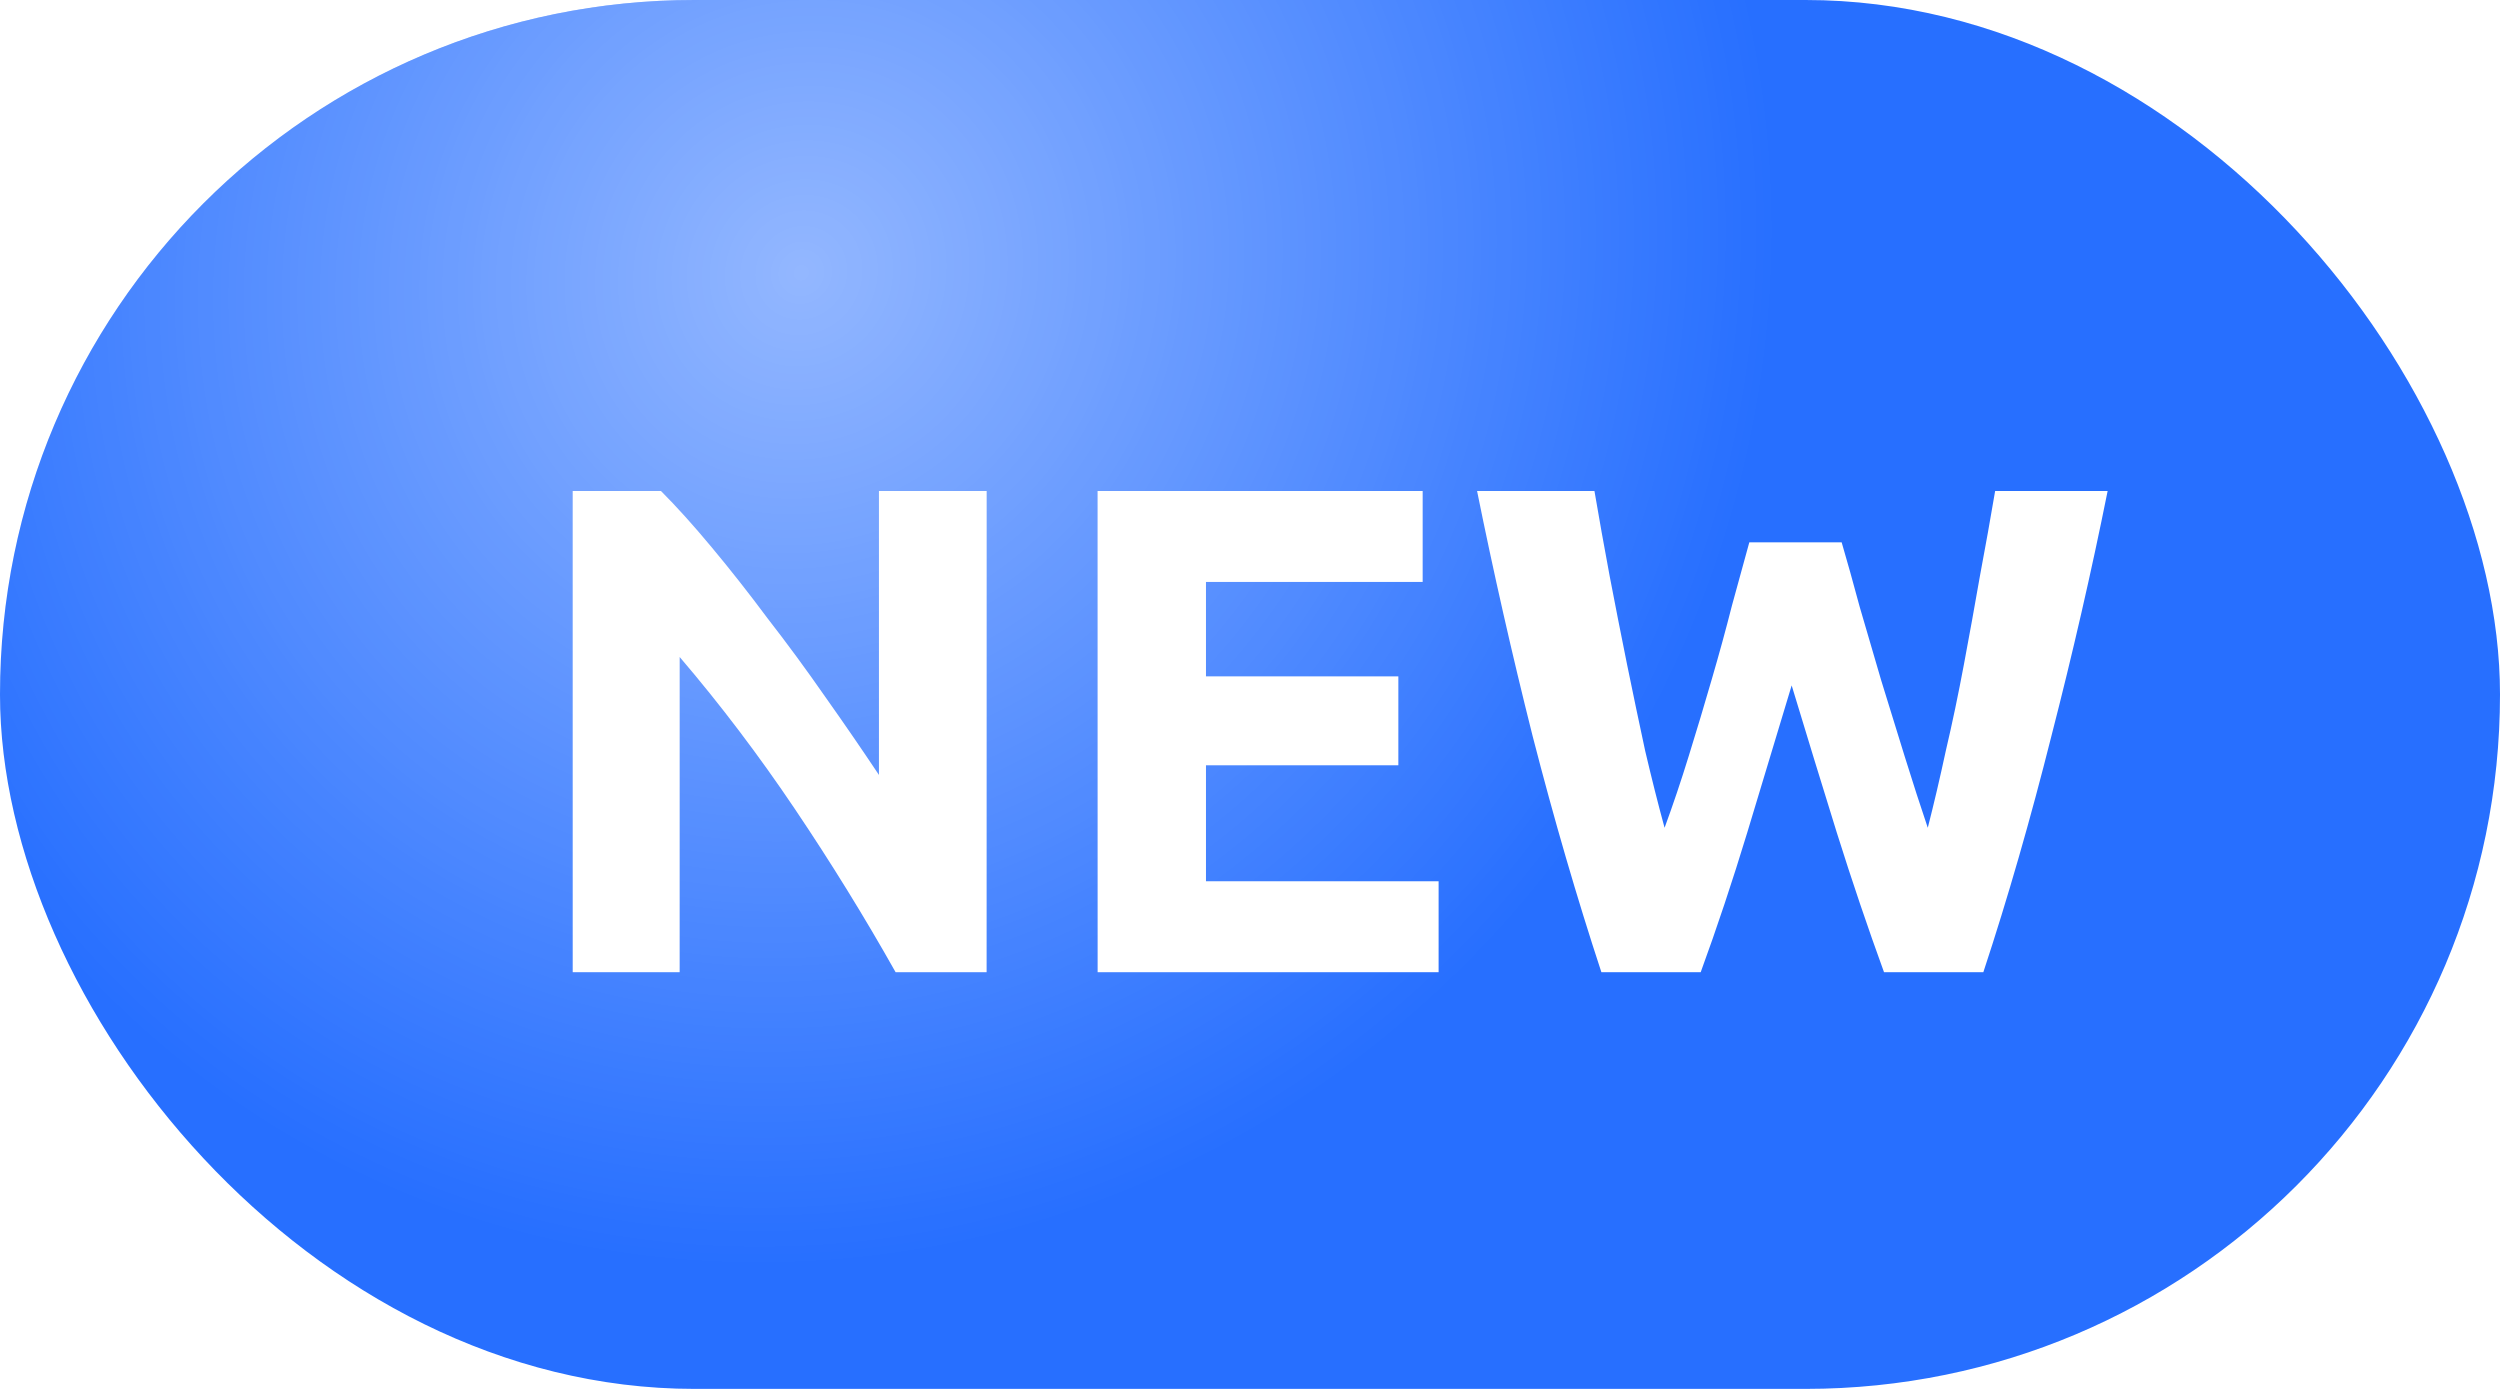
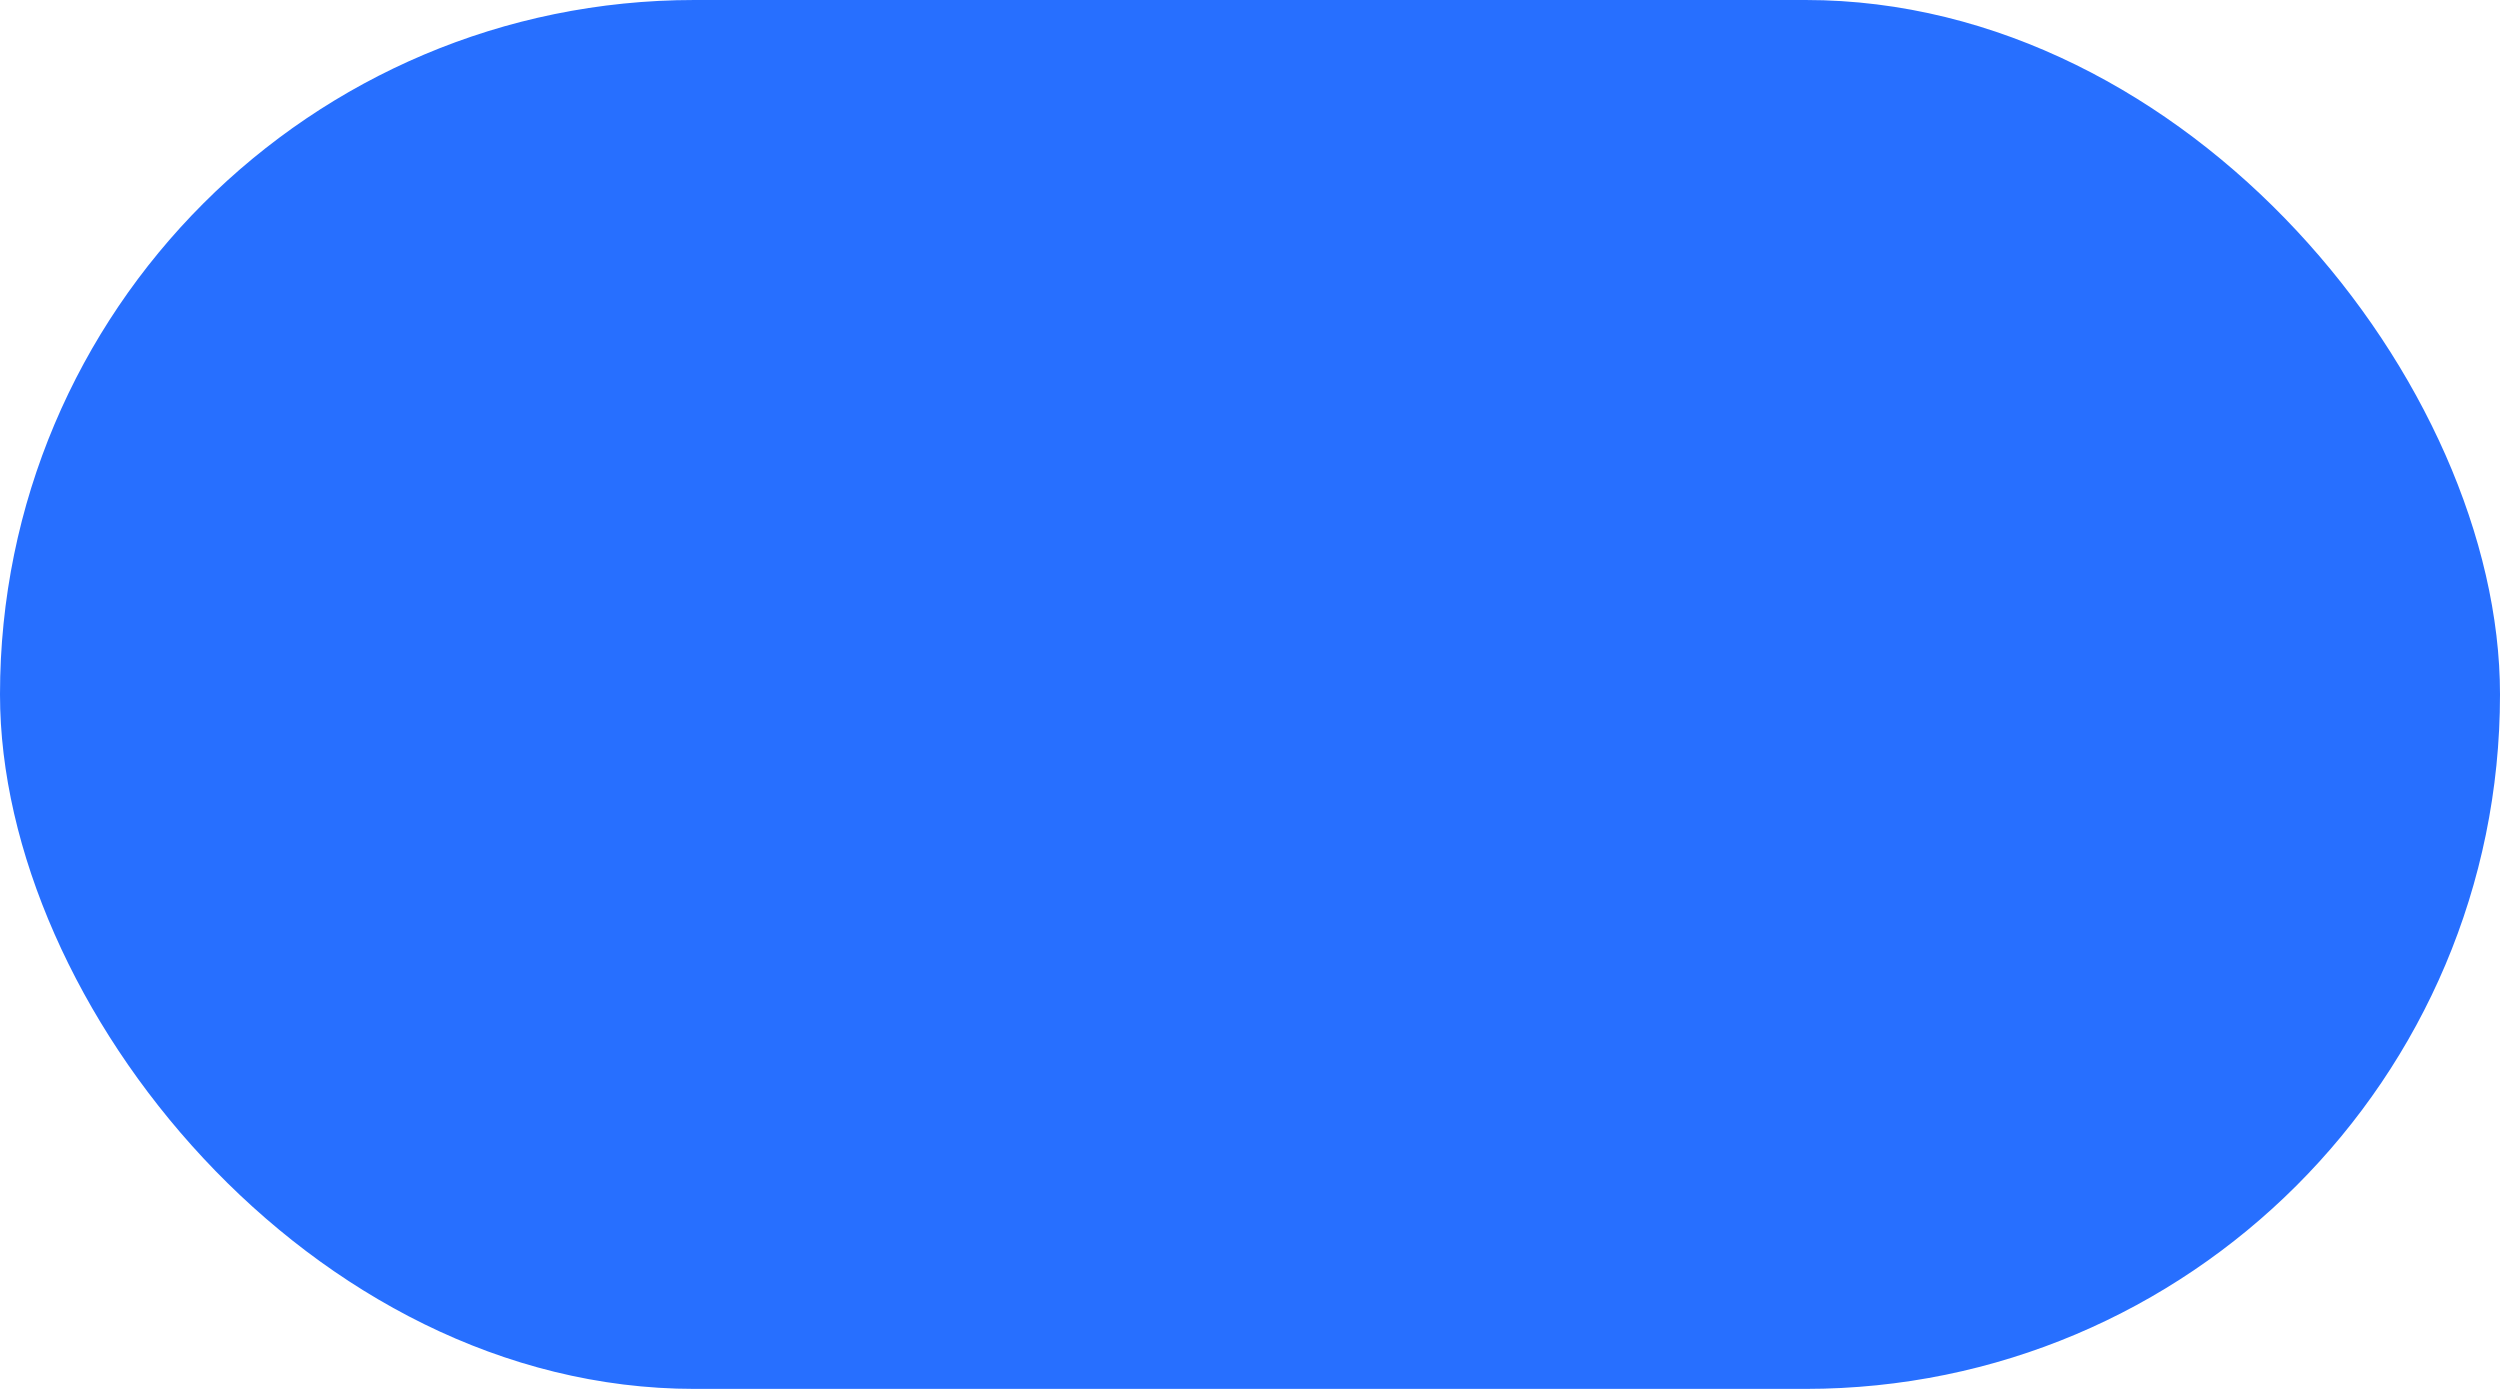
<svg xmlns="http://www.w3.org/2000/svg" width="36" height="20" viewBox="0 0 36 20" fill="none">
  <rect width="36" height="20" rx="10" fill="#276FFF" />
-   <rect width="36" height="20" rx="10" fill="url(#paint0_radial_28764_33102)" fill-opacity="0.5" />
  <g filter="url(#filter0_d_28764_33102)">
-     <path d="M11.897 13C11.451 12.207 10.967 11.423 10.447 10.65C9.927 9.877 9.374 9.147 8.787 8.46V13H7.247V6.07H8.517C8.737 6.29 8.981 6.56 9.247 6.88C9.514 7.2 9.784 7.543 10.057 7.91C10.337 8.27 10.614 8.647 10.887 9.04C11.161 9.427 11.417 9.8 11.657 10.16V6.07H13.207V13H11.897ZM14.806 13V6.07H19.486V7.38H16.366V8.74H19.136V10.02H16.366V11.69H19.716V13H14.806ZM25.52 6.81C25.6 7.083 25.687 7.393 25.78 7.74C25.88 8.08 25.984 8.433 26.09 8.8C26.204 9.167 26.317 9.533 26.43 9.9C26.544 10.267 26.654 10.607 26.76 10.92C26.847 10.58 26.934 10.21 27.02 9.81C27.114 9.41 27.2 8.997 27.28 8.57C27.36 8.143 27.437 7.72 27.51 7.3C27.59 6.873 27.664 6.463 27.73 6.07H29.35C29.117 7.23 28.847 8.407 28.54 9.6C28.24 10.793 27.914 11.927 27.56 13H26.13C25.897 12.36 25.67 11.69 25.45 10.99C25.23 10.283 25.014 9.577 24.8 8.87C24.587 9.577 24.374 10.283 24.16 10.99C23.947 11.69 23.724 12.36 23.49 13H22.06C21.707 11.927 21.377 10.793 21.07 9.6C20.77 8.407 20.504 7.23 20.27 6.07H21.96C22.027 6.463 22.1 6.873 22.18 7.3C22.26 7.72 22.344 8.143 22.43 8.57C22.517 8.997 22.604 9.41 22.69 9.81C22.784 10.21 22.877 10.58 22.97 10.92C23.09 10.593 23.207 10.247 23.32 9.88C23.434 9.513 23.544 9.147 23.65 8.78C23.757 8.413 23.854 8.06 23.94 7.72C24.034 7.38 24.117 7.077 24.19 6.81H25.52Z" fill="white" />
-     <path d="M11.897 13C11.451 12.207 10.967 11.423 10.447 10.65C9.927 9.877 9.374 9.147 8.787 8.46V13H7.247V6.07H8.517C8.737 6.29 8.981 6.56 9.247 6.88C9.514 7.2 9.784 7.543 10.057 7.91C10.337 8.27 10.614 8.647 10.887 9.04C11.161 9.427 11.417 9.8 11.657 10.16V6.07H13.207V13H11.897ZM14.806 13V6.07H19.486V7.38H16.366V8.74H19.136V10.02H16.366V11.69H19.716V13H14.806ZM25.52 6.81C25.6 7.083 25.687 7.393 25.78 7.74C25.88 8.08 25.984 8.433 26.09 8.8C26.204 9.167 26.317 9.533 26.43 9.9C26.544 10.267 26.654 10.607 26.76 10.92C26.847 10.58 26.934 10.21 27.02 9.81C27.114 9.41 27.2 8.997 27.28 8.57C27.36 8.143 27.437 7.72 27.51 7.3C27.59 6.873 27.664 6.463 27.73 6.07H29.35C29.117 7.23 28.847 8.407 28.54 9.6C28.24 10.793 27.914 11.927 27.56 13H26.13C25.897 12.36 25.67 11.69 25.45 10.99C25.23 10.283 25.014 9.577 24.8 8.87C24.587 9.577 24.374 10.283 24.16 10.99C23.947 11.69 23.724 12.36 23.49 13H22.06C21.707 11.927 21.377 10.793 21.07 9.6C20.77 8.407 20.504 7.23 20.27 6.07H21.96C22.027 6.463 22.1 6.873 22.18 7.3C22.26 7.72 22.344 8.143 22.43 8.57C22.517 8.997 22.604 9.41 22.69 9.81C22.784 10.21 22.877 10.58 22.97 10.92C23.09 10.593 23.207 10.247 23.32 9.88C23.434 9.513 23.544 9.147 23.65 8.78C23.757 8.413 23.854 8.06 23.94 7.72C24.034 7.38 24.117 7.077 24.19 6.81H25.52Z" fill="url(#paint1_radial_28764_33102)" fill-opacity="0.3" />
-   </g>
+     </g>
  <defs>
    <filter id="filter0_d_28764_33102" x="7.247" y="6.07" width="24.103" height="8.93" filterUnits="userSpaceOnUse" color-interpolation-filters="sRGB">
      <feFlood flood-opacity="0" result="BackgroundImageFix" />
      <feColorMatrix in="SourceAlpha" type="matrix" values="0 0 0 0 0 0 0 0 0 0 0 0 0 0 0 0 0 0 127 0" result="hardAlpha" />
      <feOffset dx="1" dy="1" />
      <feGaussianBlur stdDeviation="0.5" />
      <feColorMatrix type="matrix" values="0 0 0 0 0 0 0 0 0 0 0 0 0 0 0 0 0 0 0.25 0" />
      <feBlend mode="normal" in2="BackgroundImageFix" result="effect1_dropShadow_28764_33102" />
      <feBlend mode="normal" in="SourceGraphic" in2="effect1_dropShadow_28764_33102" result="shape" />
    </filter>
    <radialGradient id="paint0_radial_28764_33102" cx="0" cy="0" r="1" gradientUnits="userSpaceOnUse" gradientTransform="translate(11.508 3.934) rotate(39.442) scale(19.869 21.018)">
      <stop stop-color="white" />
      <stop offset="0.698" stop-color="white" stop-opacity="0" />
      <stop offset="1" stop-color="white" stop-opacity="0" />
    </radialGradient>
    <radialGradient id="paint1_radial_28764_33102" cx="0" cy="0" r="1" gradientUnits="userSpaceOnUse" gradientTransform="translate(13.672 6.164) rotate(34.164) scale(12.363 12.386)">
      <stop stop-color="white" />
      <stop offset="0.698" stop-color="white" stop-opacity="0" />
      <stop offset="1" stop-color="white" stop-opacity="0" />
    </radialGradient>
  </defs>
</svg>